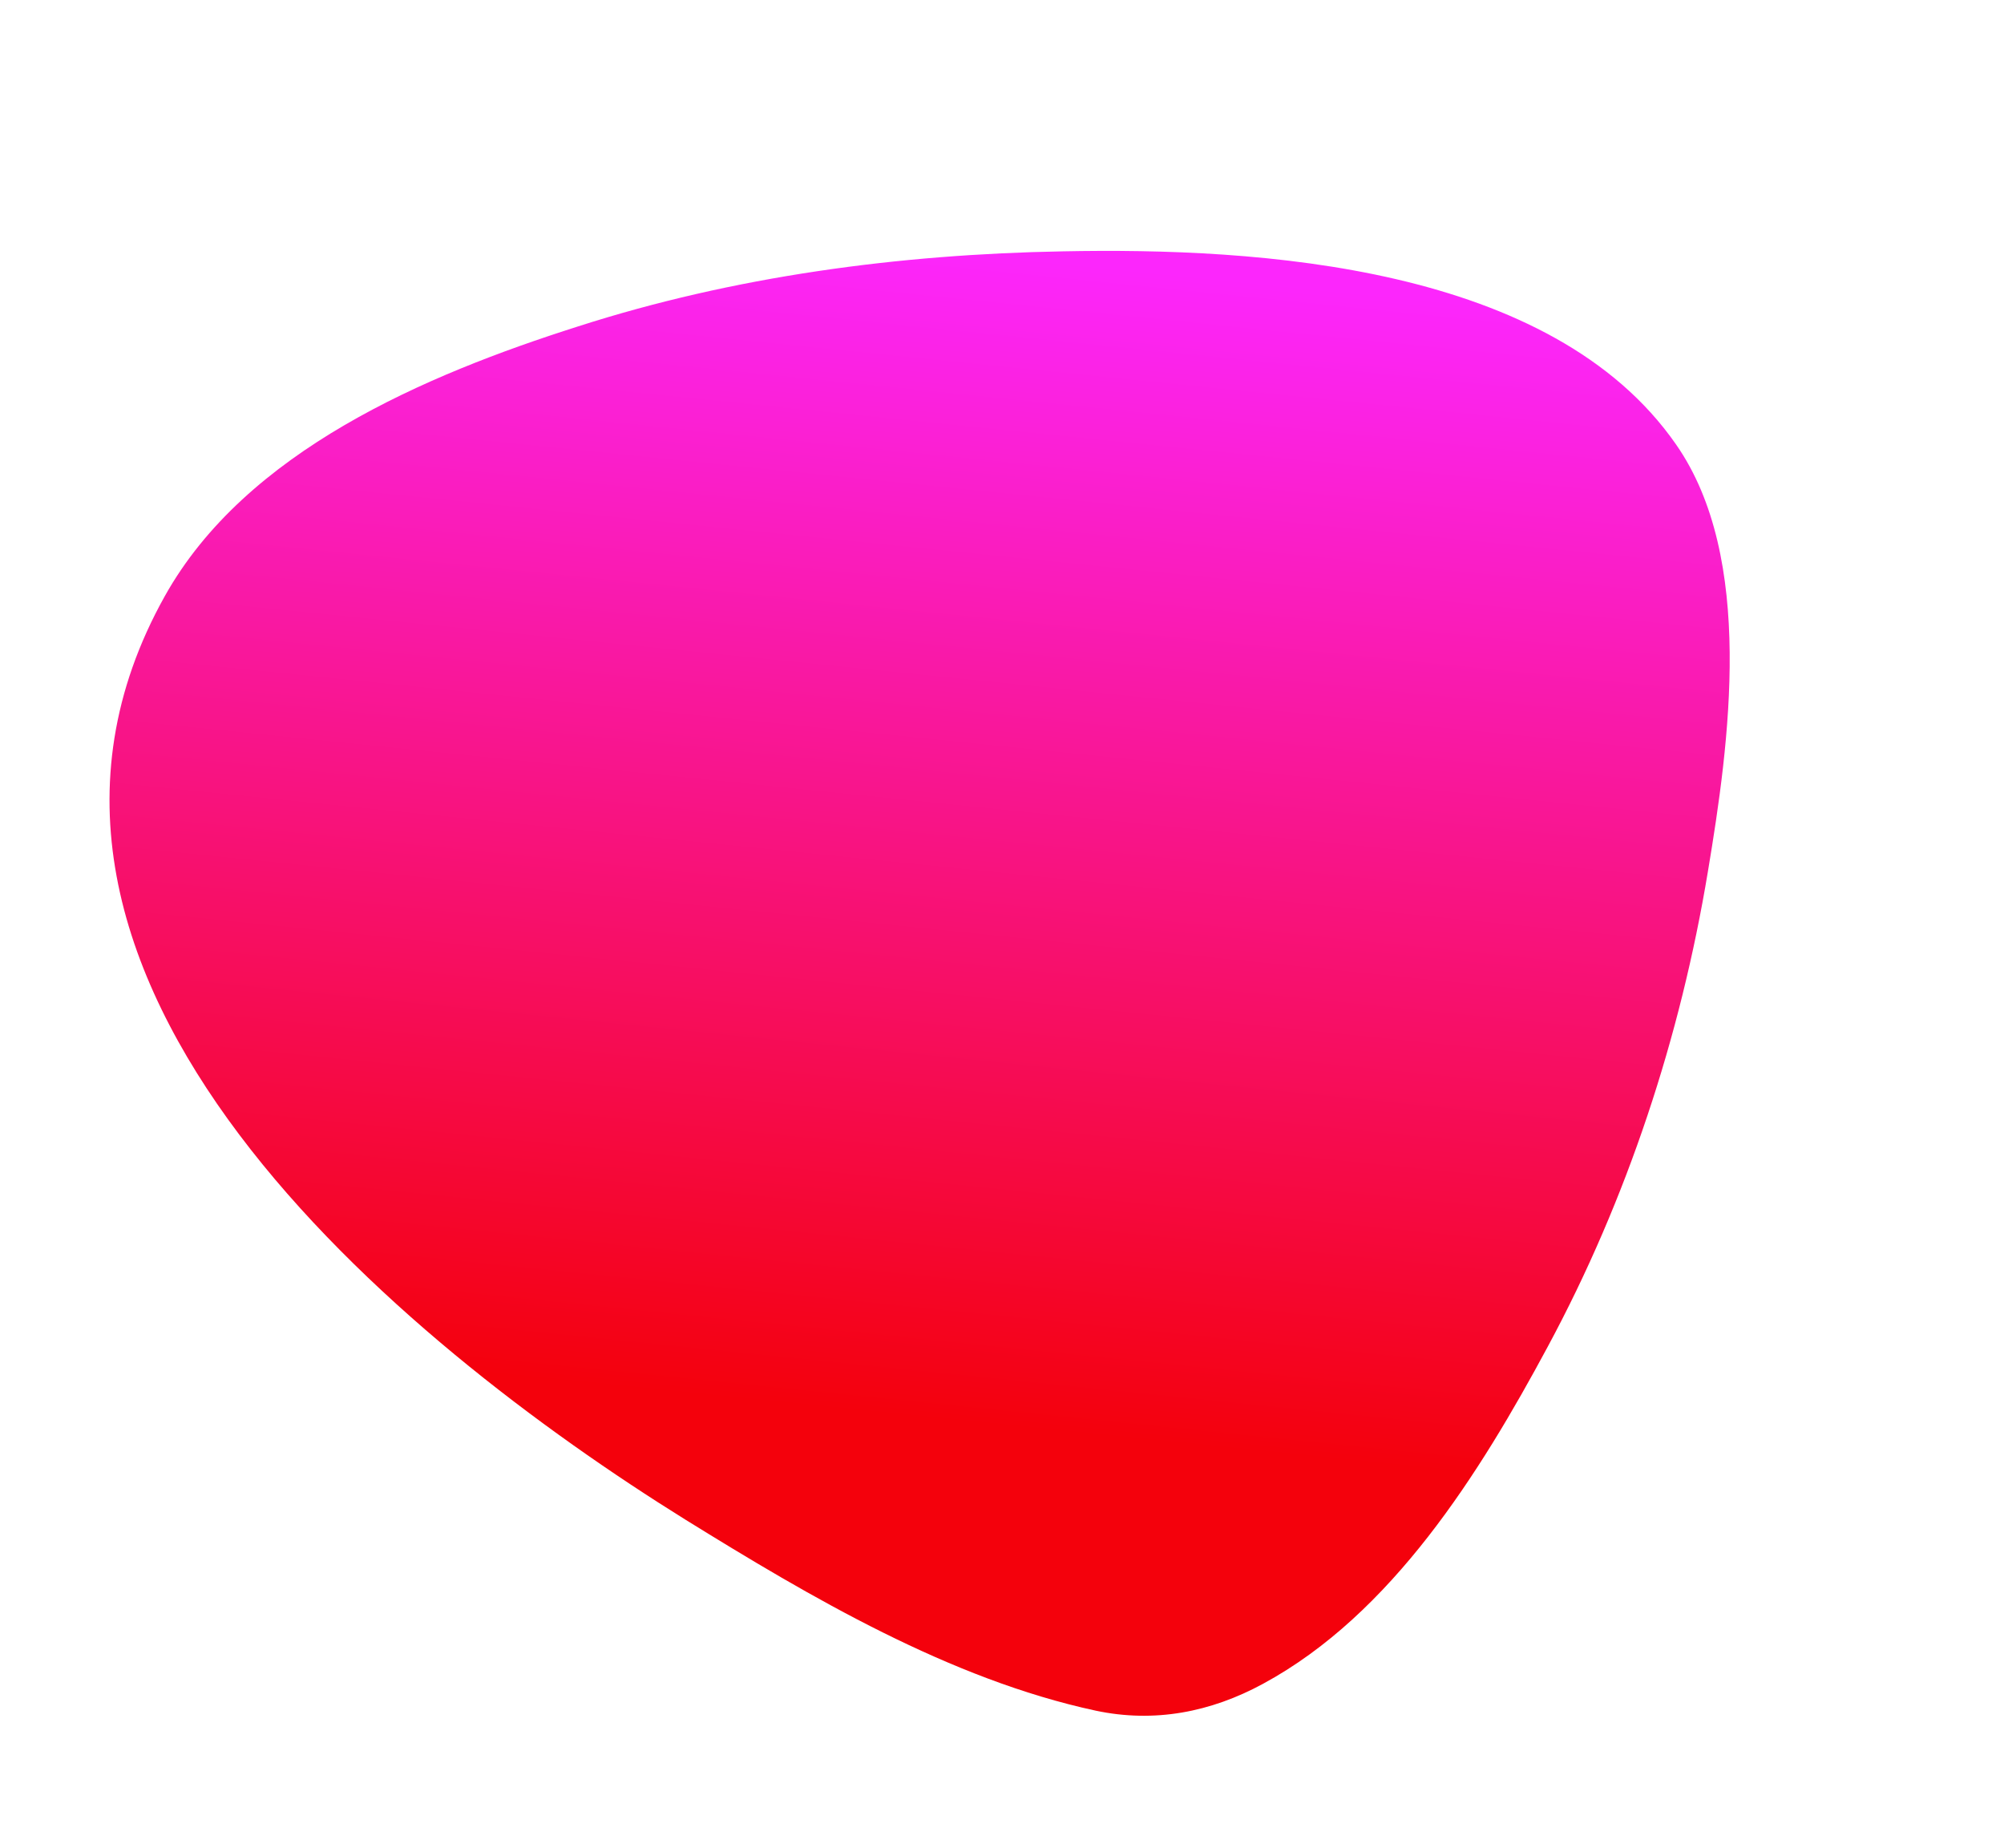
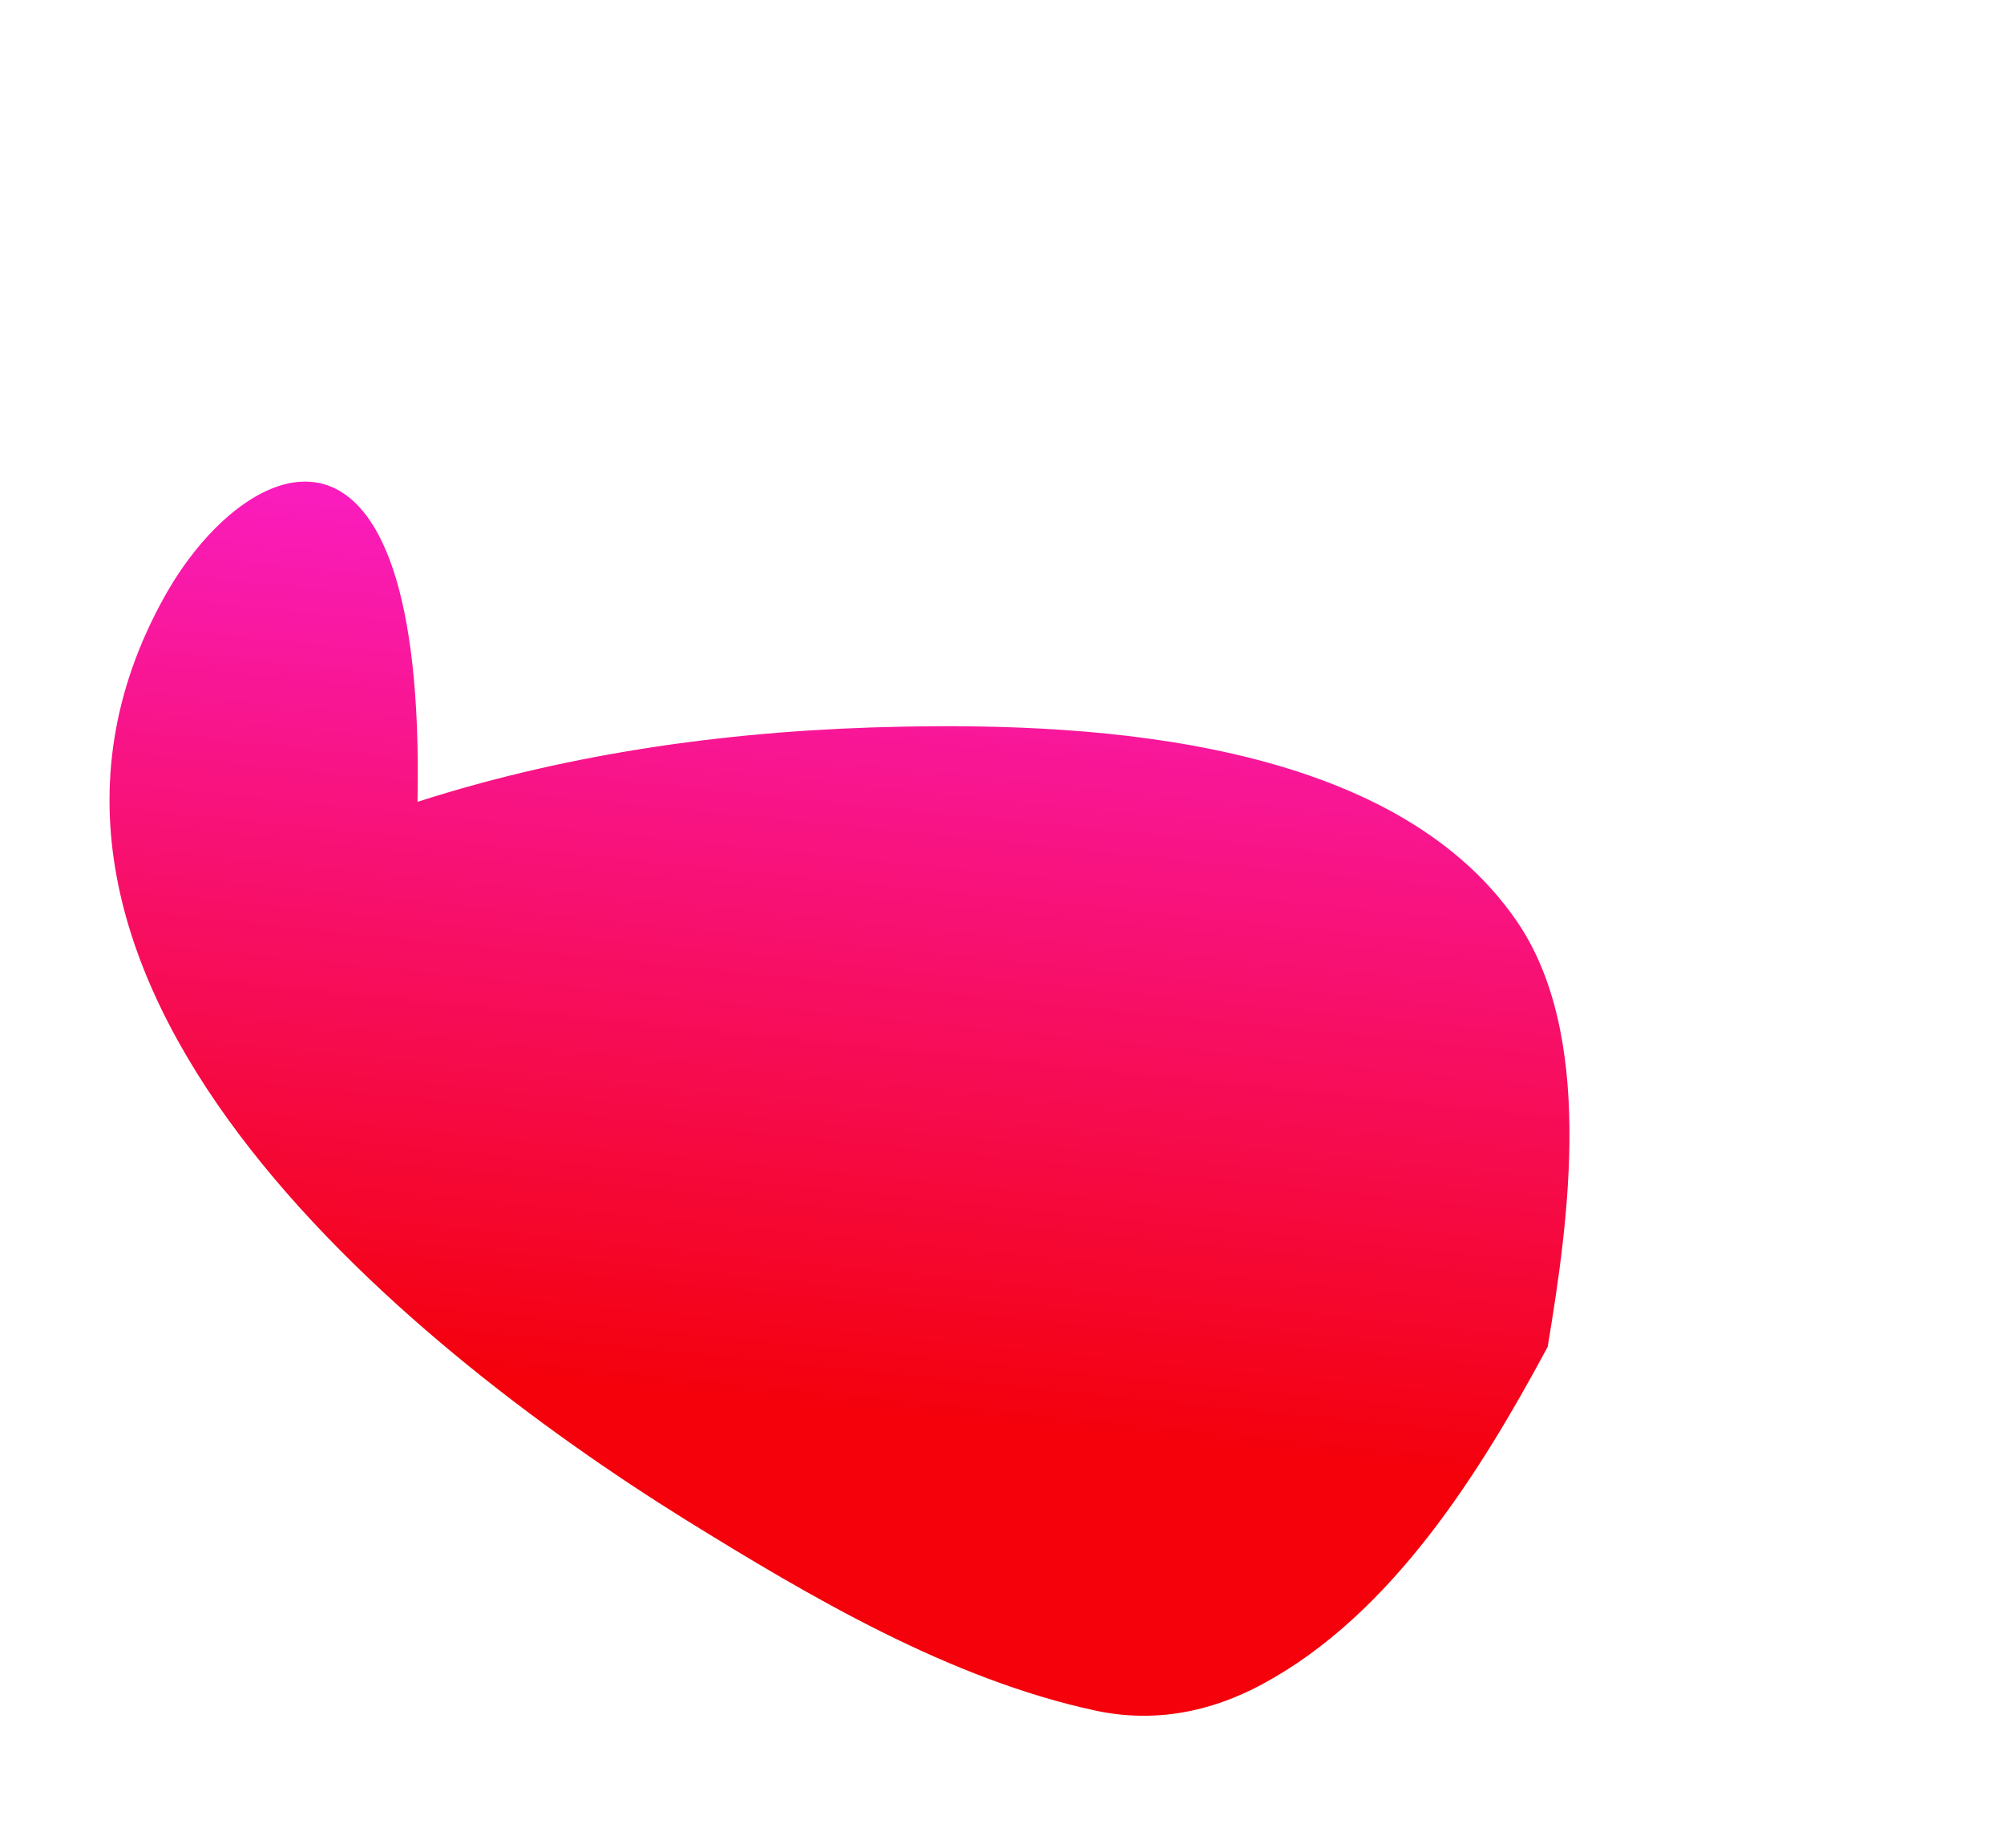
<svg xmlns="http://www.w3.org/2000/svg" id="Layer_1" x="0px" y="0px" viewBox="0 0 402.7 371.3" style="enable-background:new 0 0 402.7 371.3;" xml:space="preserve">
  <style type="text/css"> .st0{fill:url(#SVGID_1_);} </style>
  <linearGradient id="SVGID_1_" gradientUnits="userSpaceOnUse" x1="171.014" y1="283.496" x2="194.655" y2="50.728">
    <stop offset="0" style="stop-color:#F4010C" />
    <stop offset="1" style="stop-color:#FC26FC" />
  </linearGradient>
-   <path class="st0" d="M33.1,119.8c-42.7,76.4,47.7,150.1,104.6,185.5c25.2,15.6,53.2,32.1,82.5,38.4c11.8,2.5,23.1,0.3,33.6-5.4 c25.9-14,43.6-42.4,57.2-67.7c16-29.7,26.7-62.3,32.2-95.5c4.3-25.8,9.5-63-6.4-85.8c-25-36-83.8-39.6-123.3-38.8 c-32.9,0.6-66,5-97.4,15.1C85.6,75.3,49.4,90.6,33.1,119.8z" />
+   <path class="st0" d="M33.1,119.8c-42.7,76.4,47.7,150.1,104.6,185.5c25.2,15.6,53.2,32.1,82.5,38.4c11.8,2.5,23.1,0.3,33.6-5.4 c25.9-14,43.6-42.4,57.2-67.7c4.3-25.8,9.5-63-6.4-85.8c-25-36-83.8-39.6-123.3-38.8 c-32.9,0.6-66,5-97.4,15.1C85.6,75.3,49.4,90.6,33.1,119.8z" />
</svg>